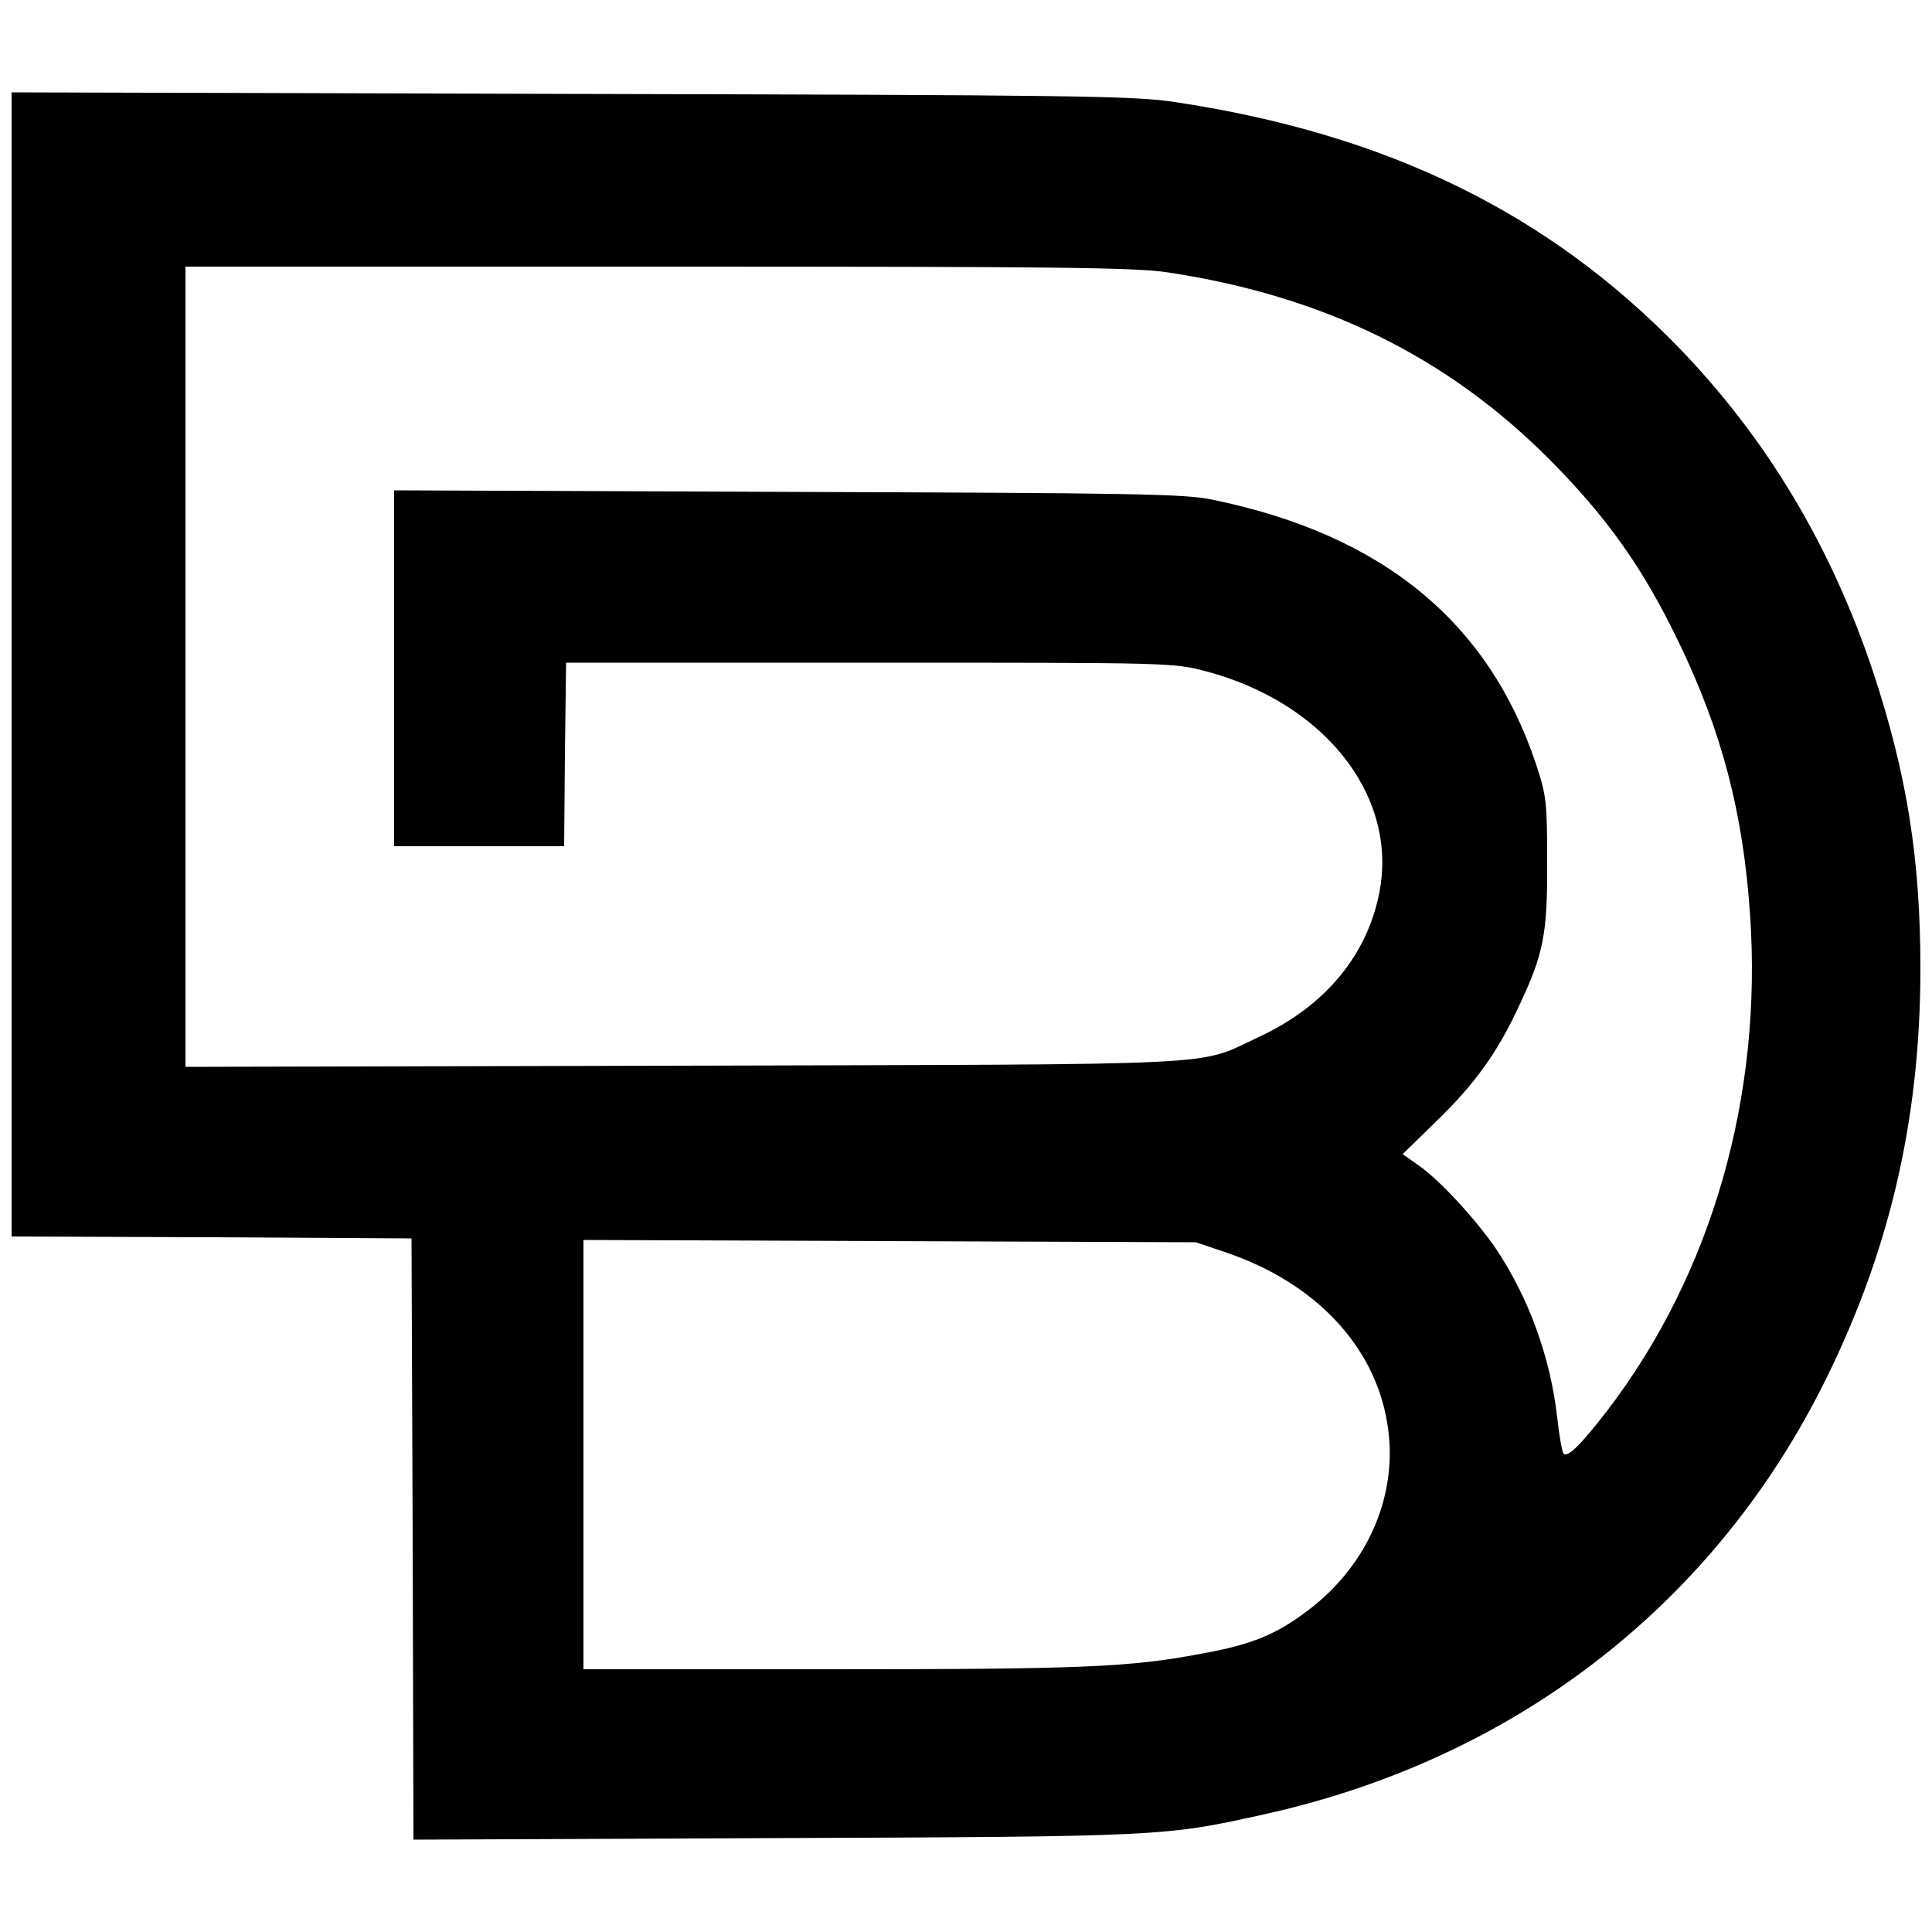
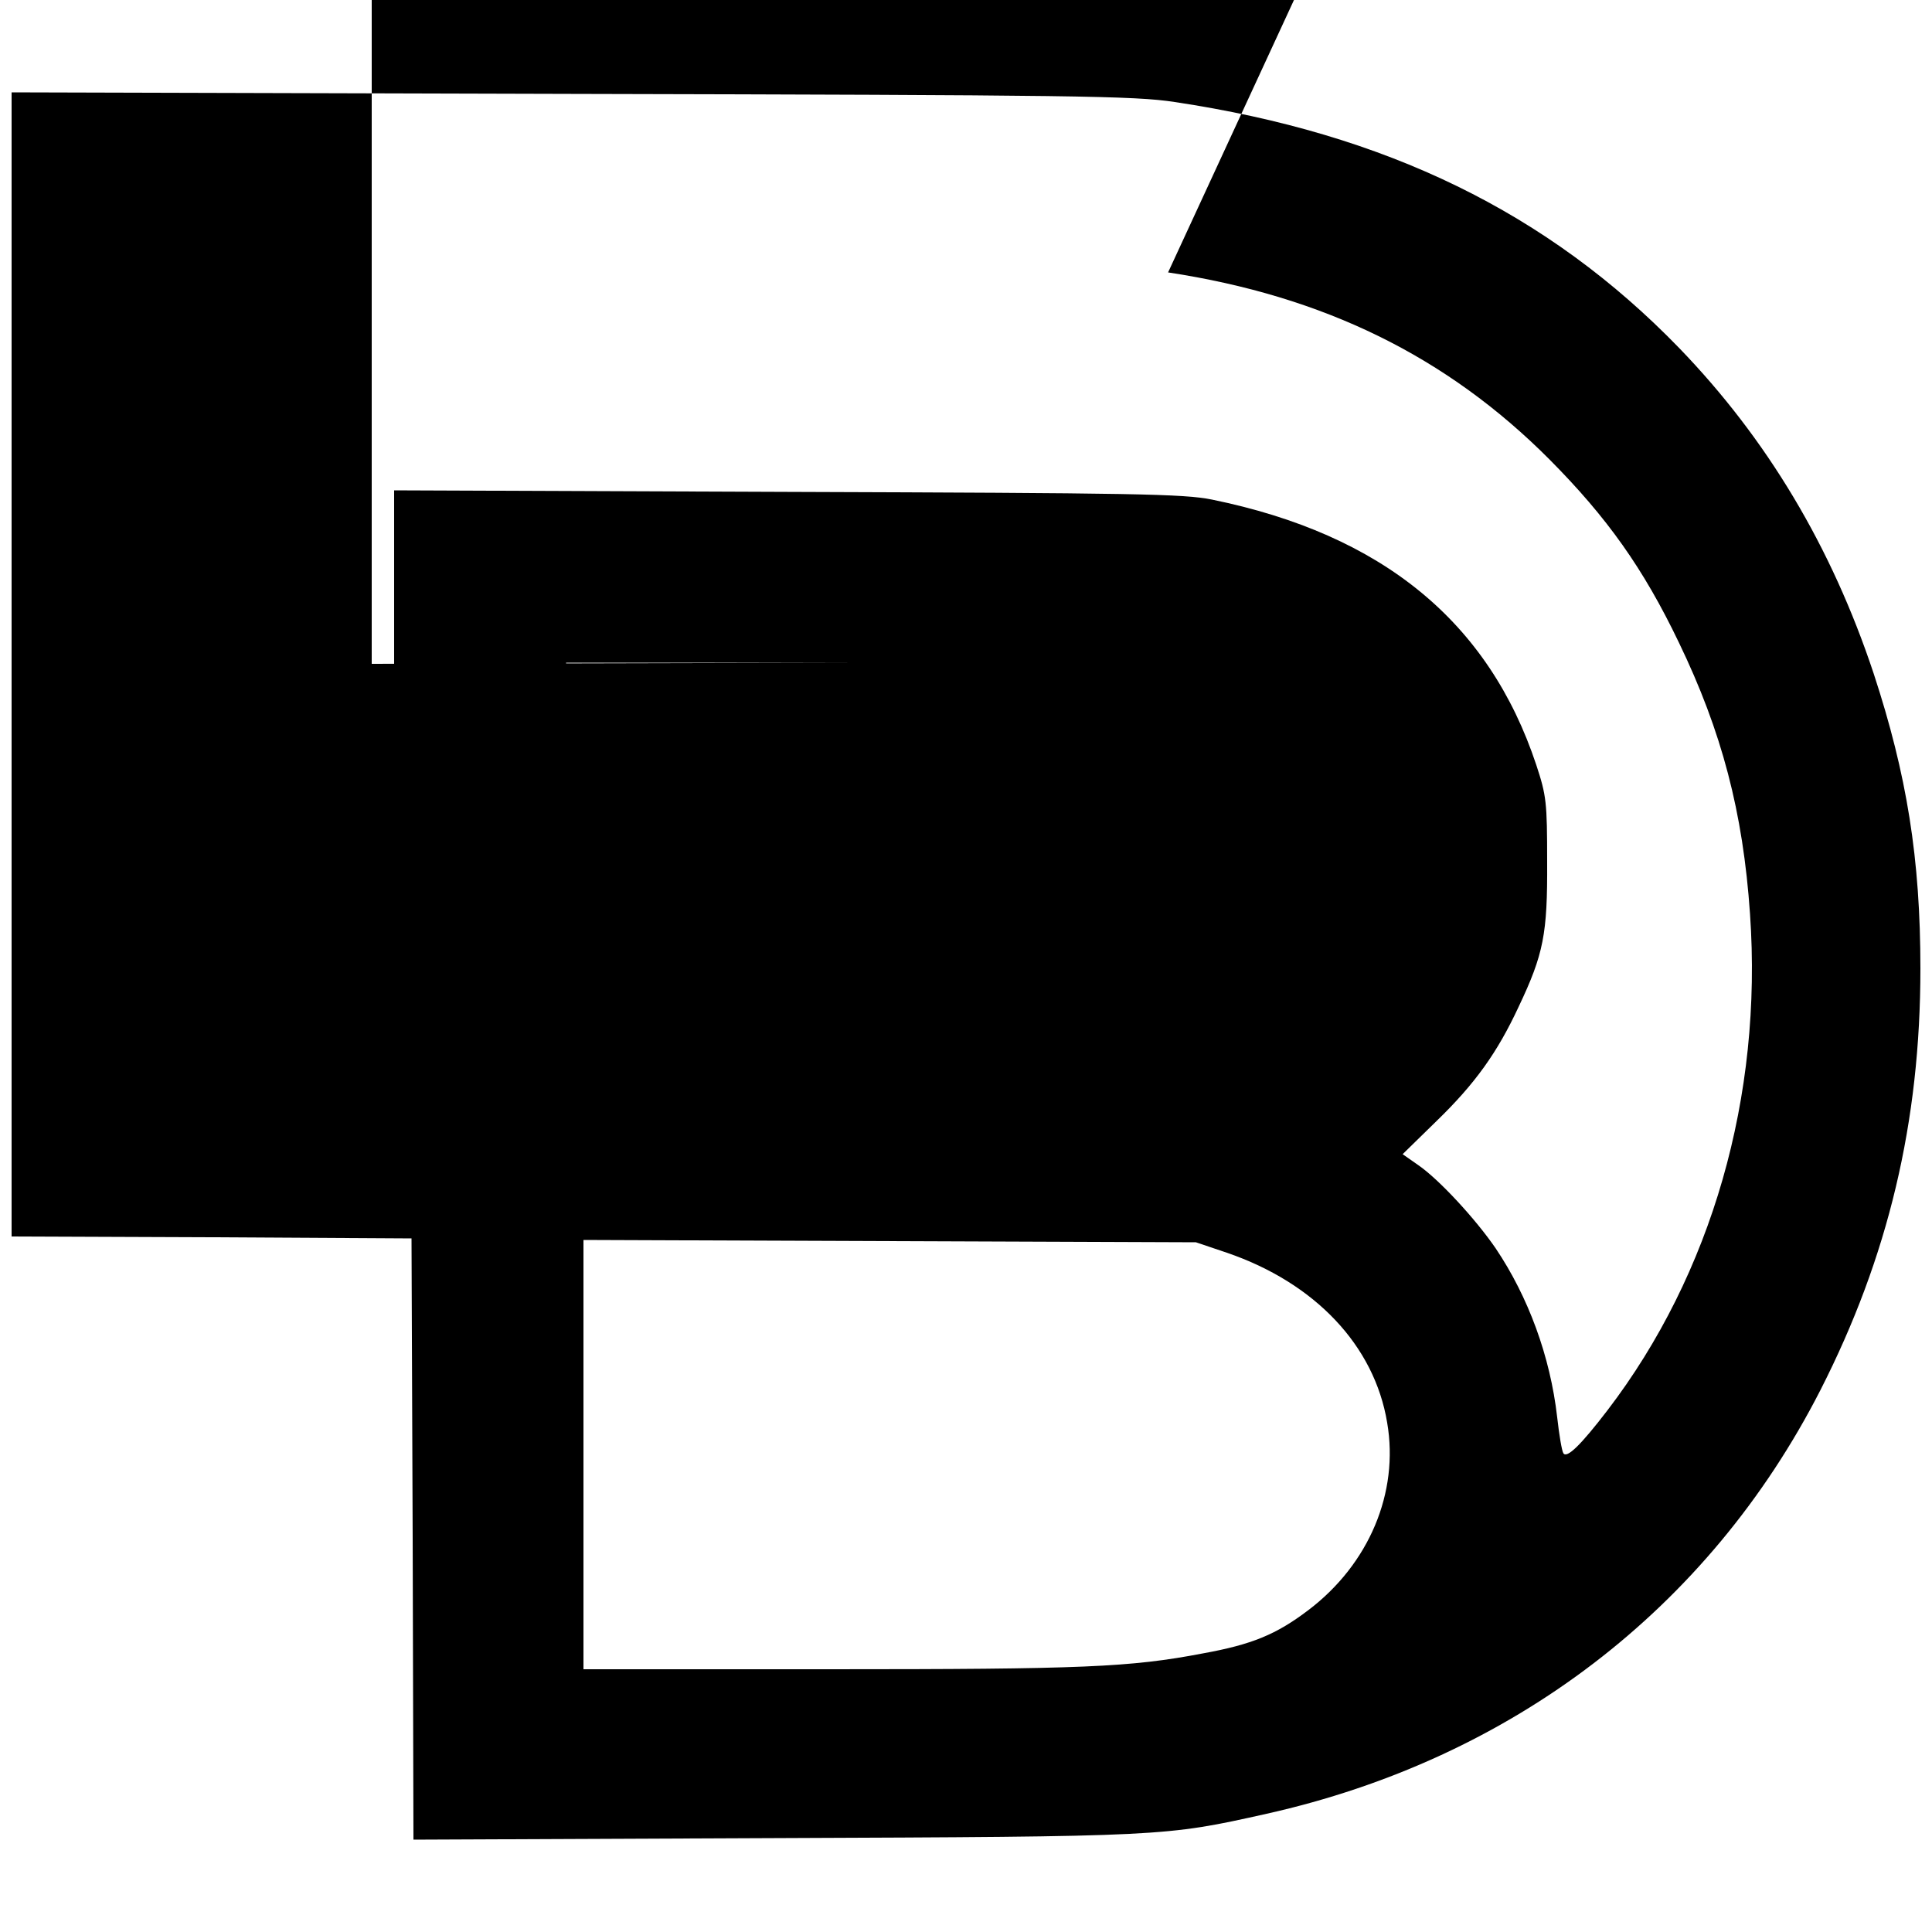
<svg xmlns="http://www.w3.org/2000/svg" version="1.0" width="500pt" height="500pt" viewBox="0 0 500 500" preserveAspectRatio="xMidYMid meet">
  <g transform="translate(0,500) scale(0.1,-0.1)" fill="#000000" stroke="none">
-     <path d="M30 3281 l0 -1481 518 -2 517 -3 3 -778 2 -778 933 4 c1011 4 1011 4 1275 63 635 142 1144 531 1433 1096 176 345 259 695 259 1091 0 285 -35 502 -121 764 -109 328 -276 607 -503 842 -340 351 -759 555 -1306 637 -104 16 -257 18 -1562 21 l-1448 4 0 -1480z m2993 1014 c402 -61 721 -217 987 -484 149 -150 243 -282 335 -474 111 -230 166 -439 184 -702 33 -472 -99 -932 -369 -1285 -69 -90 -105 -125 -114 -111 -4 6 -11 48 -16 93 -18 158 -75 312 -159 437 -52 76 -147 179 -201 216 l-40 28 88 86 c100 97 157 177 212 295 65 137 75 189 74 376 0 154 -2 171 -28 250 -123 371 -399 597 -839 687 -73 15 -200 17 -1099 20 l-1018 4 0 -461 0 -460 220 0 220 0 2 238 3 237 785 0 c782 0 785 0 870 -22 303 -80 492 -315 452 -560 -28 -169 -140 -307 -317 -388 -161 -75 -53 -69 -1487 -73 l-1288 -3 0 1036 0 1035 1220 0 c1045 0 1235 -2 1323 -15z m152 -2537 c228 -78 382 -240 415 -440 31 -181 -47 -366 -204 -485 -83 -63 -146 -89 -273 -112 -188 -36 -312 -41 -965 -41 l-638 0 0 555 0 556 793 -3 792 -3 80 -27z" />
+     <path d="M30 3281 l0 -1481 518 -2 517 -3 3 -778 2 -778 933 4 c1011 4 1011 4 1275 63 635 142 1144 531 1433 1096 176 345 259 695 259 1091 0 285 -35 502 -121 764 -109 328 -276 607 -503 842 -340 351 -759 555 -1306 637 -104 16 -257 18 -1562 21 l-1448 4 0 -1480z m2993 1014 c402 -61 721 -217 987 -484 149 -150 243 -282 335 -474 111 -230 166 -439 184 -702 33 -472 -99 -932 -369 -1285 -69 -90 -105 -125 -114 -111 -4 6 -11 48 -16 93 -18 158 -75 312 -159 437 -52 76 -147 179 -201 216 l-40 28 88 86 c100 97 157 177 212 295 65 137 75 189 74 376 0 154 -2 171 -28 250 -123 371 -399 597 -839 687 -73 15 -200 17 -1099 20 l-1018 4 0 -461 0 -460 220 0 220 0 2 238 3 237 785 0 l-1288 -3 0 1036 0 1035 1220 0 c1045 0 1235 -2 1323 -15z m152 -2537 c228 -78 382 -240 415 -440 31 -181 -47 -366 -204 -485 -83 -63 -146 -89 -273 -112 -188 -36 -312 -41 -965 -41 l-638 0 0 555 0 556 793 -3 792 -3 80 -27z" />
  </g>
</svg>